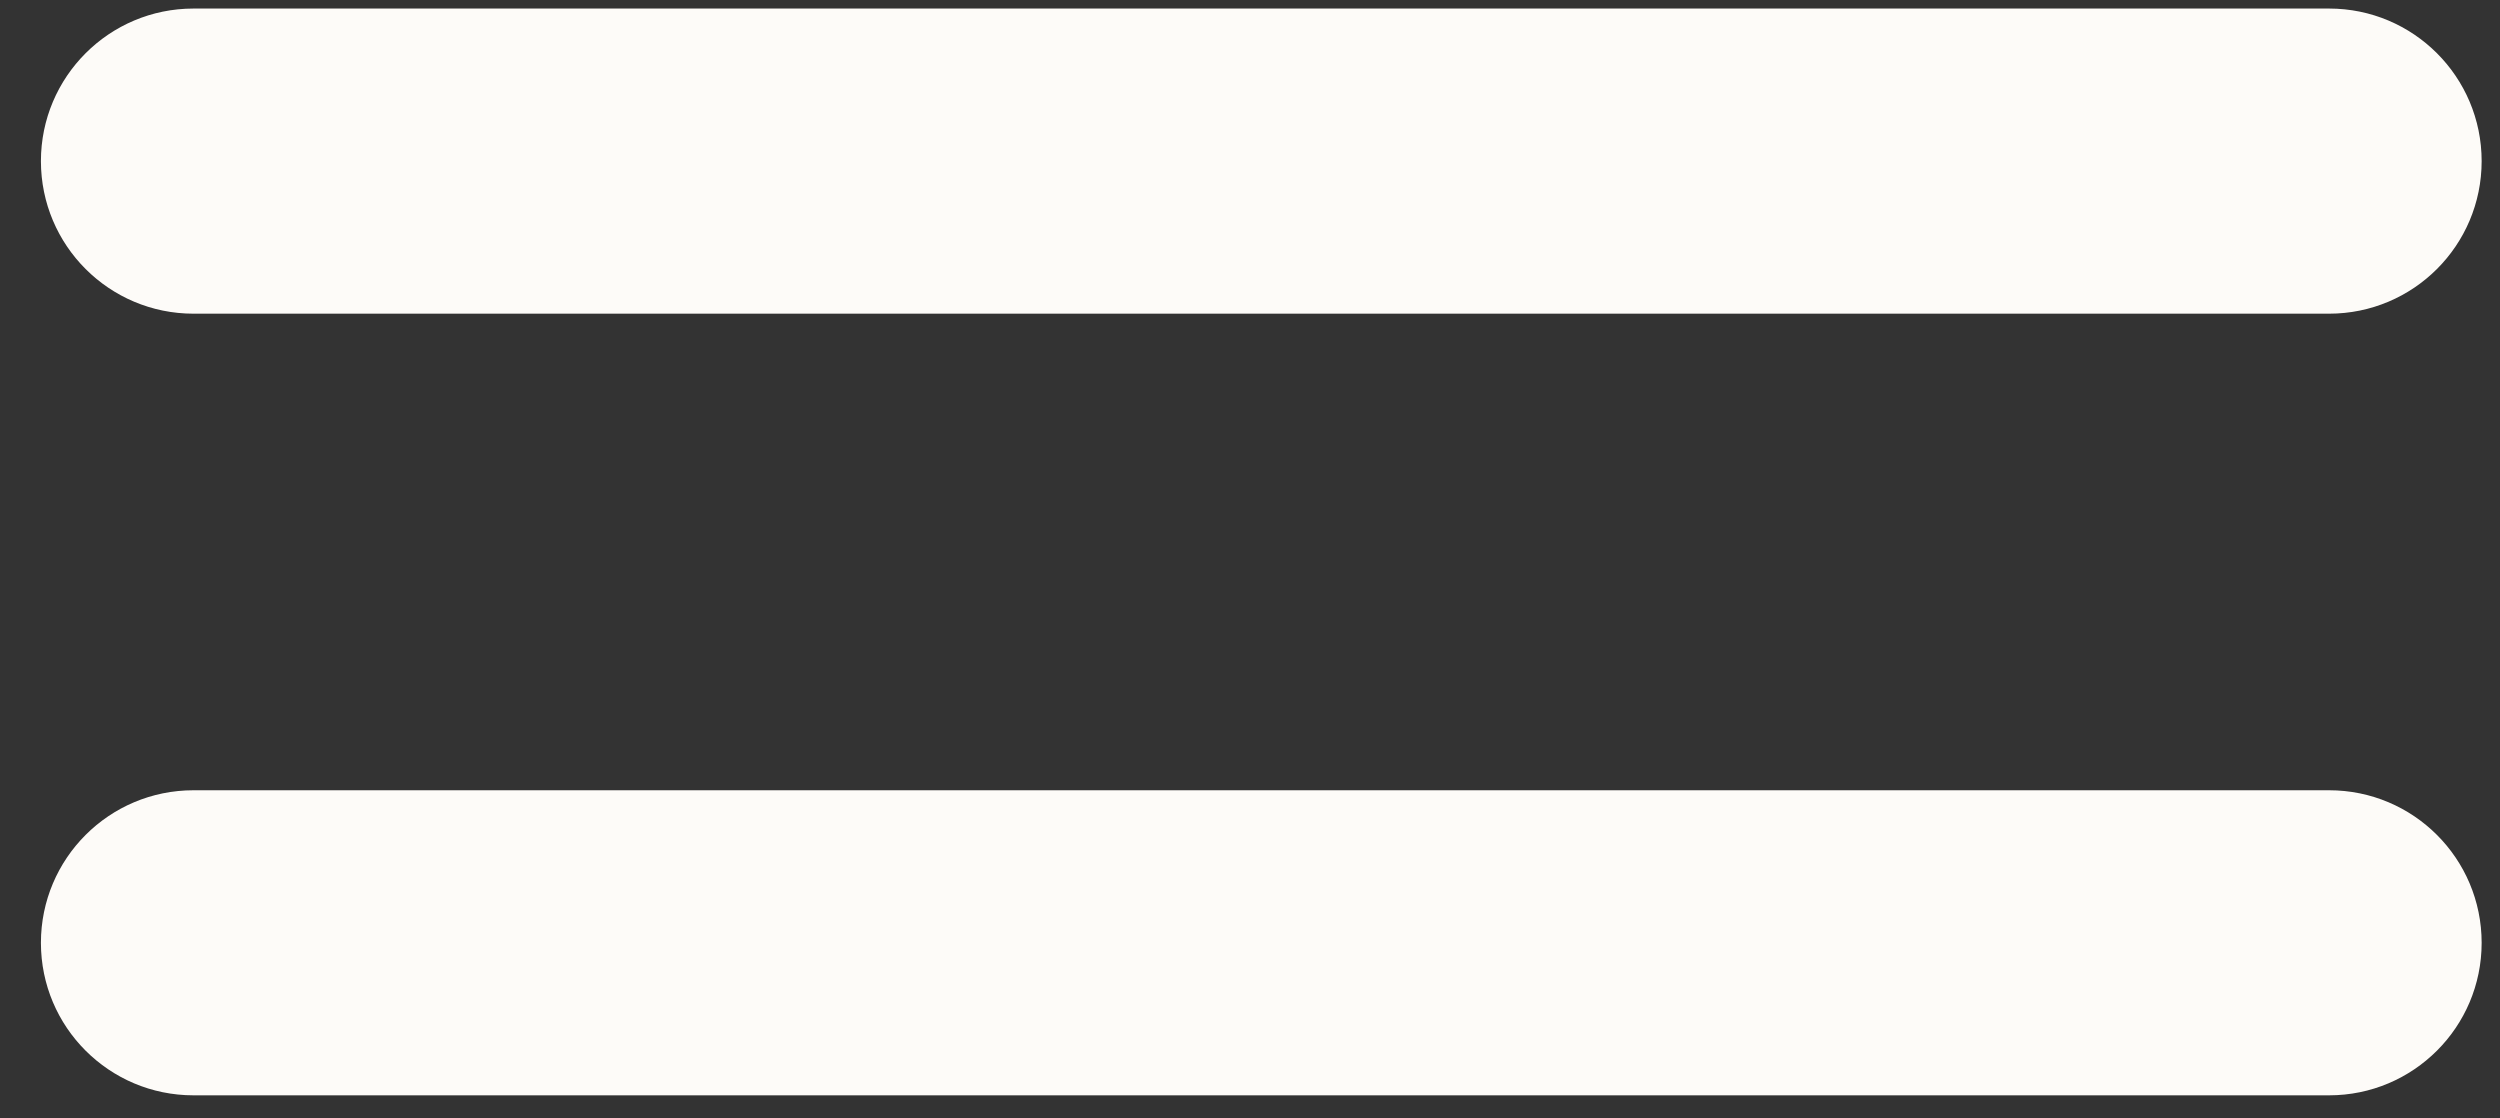
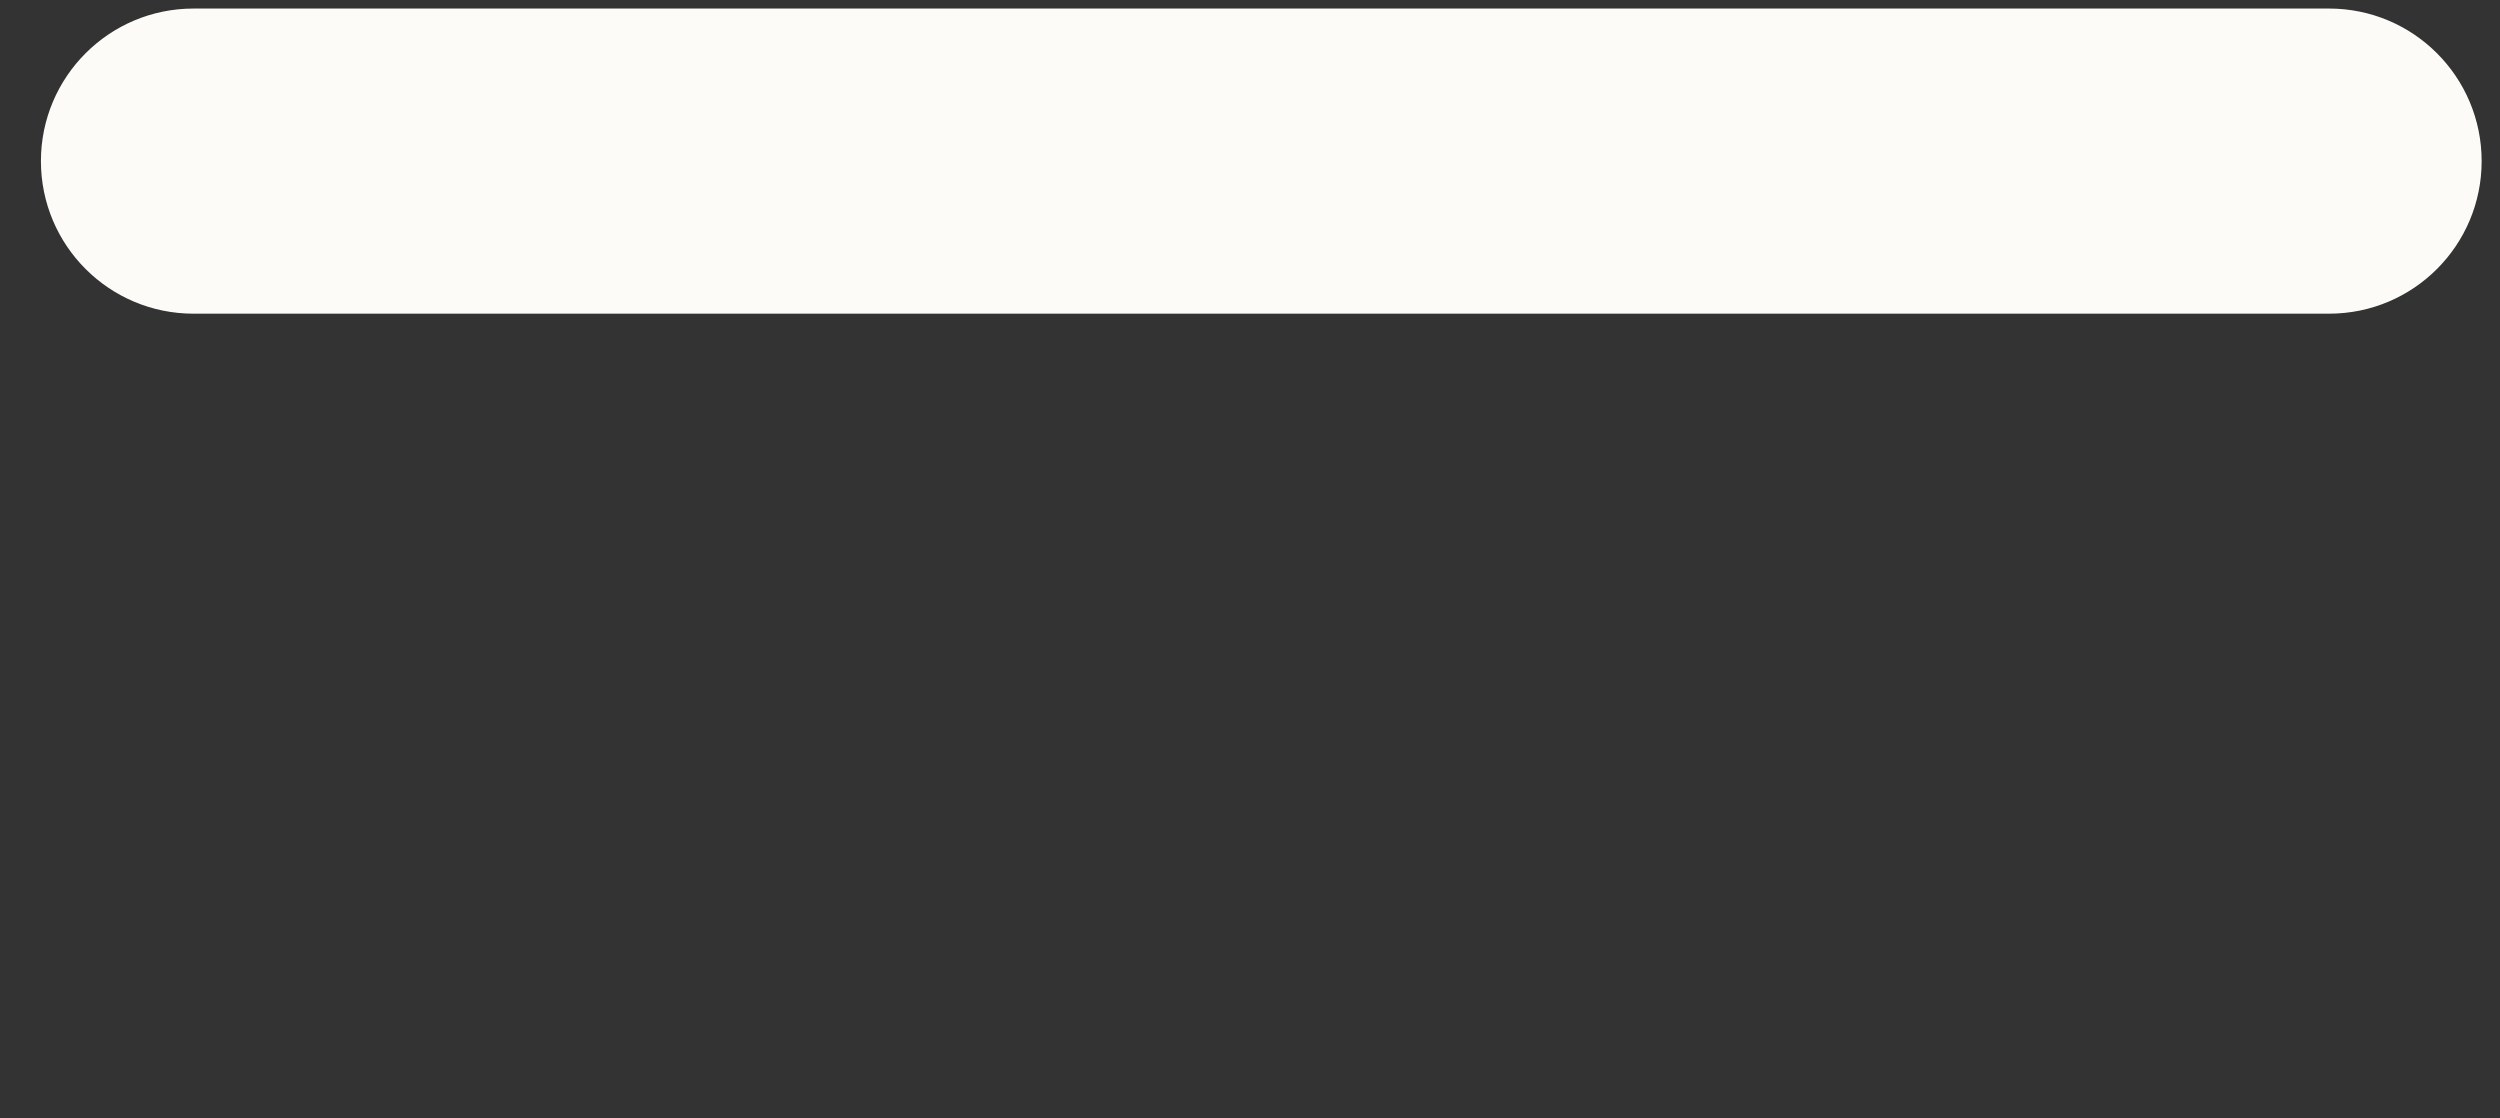
<svg xmlns="http://www.w3.org/2000/svg" width="38px" height="17px">
  <rect width="100%" height="100%" fill="#333333" stroke="none" />
  <path fill-rule="evenodd" fill="rgb(253, 251, 248)" d="M2.941,0.130 L35.402,0.130 C36.683,0.130 37.721,1.169 37.721,2.449 C37.721,3.730 36.683,4.768 35.402,4.768 L2.941,4.768 C1.660,4.768 0.622,3.730 0.622,2.449 C0.622,1.169 1.660,0.130 2.941,0.130 Z" />
-   <path fill-rule="evenodd" fill="rgb(253, 251, 248)" d="M2.941,12.012 L35.402,12.012 C36.683,12.012 37.721,13.050 37.721,14.331 C37.721,15.611 36.683,16.649 35.402,16.649 L2.941,16.649 C1.660,16.649 0.622,15.611 0.622,14.331 C0.622,13.050 1.660,12.012 2.941,12.012 Z" />
</svg>